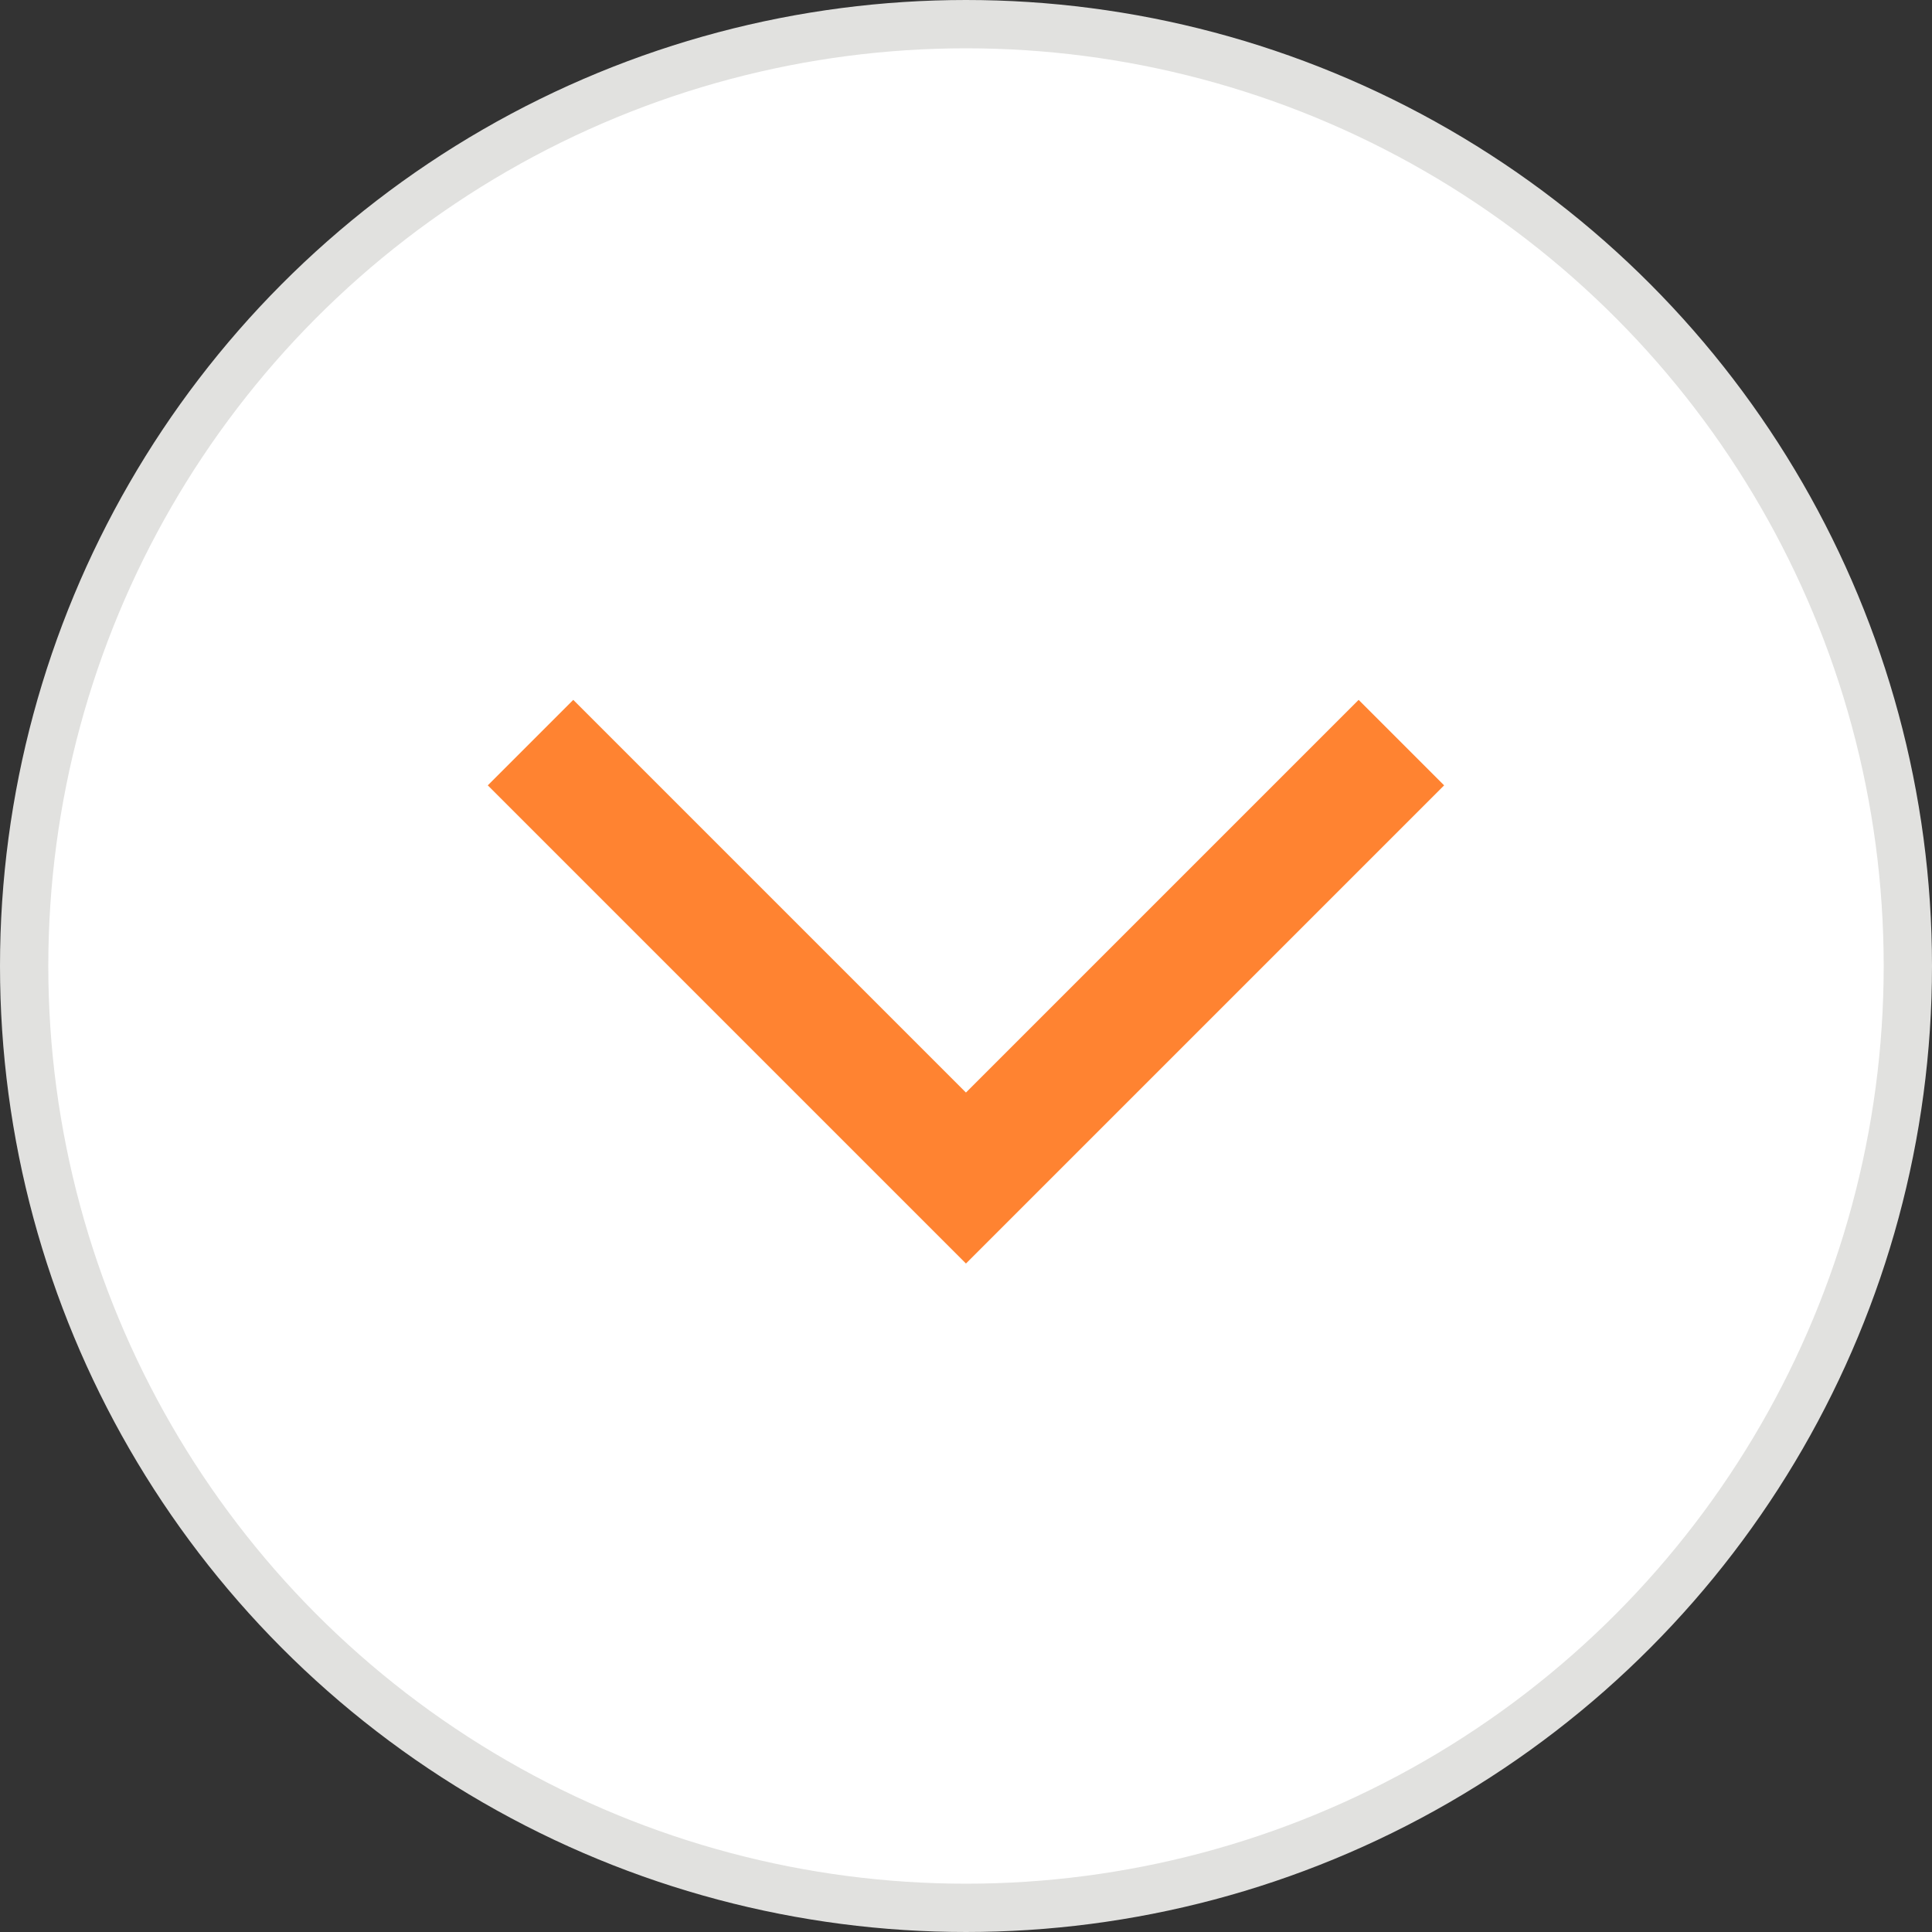
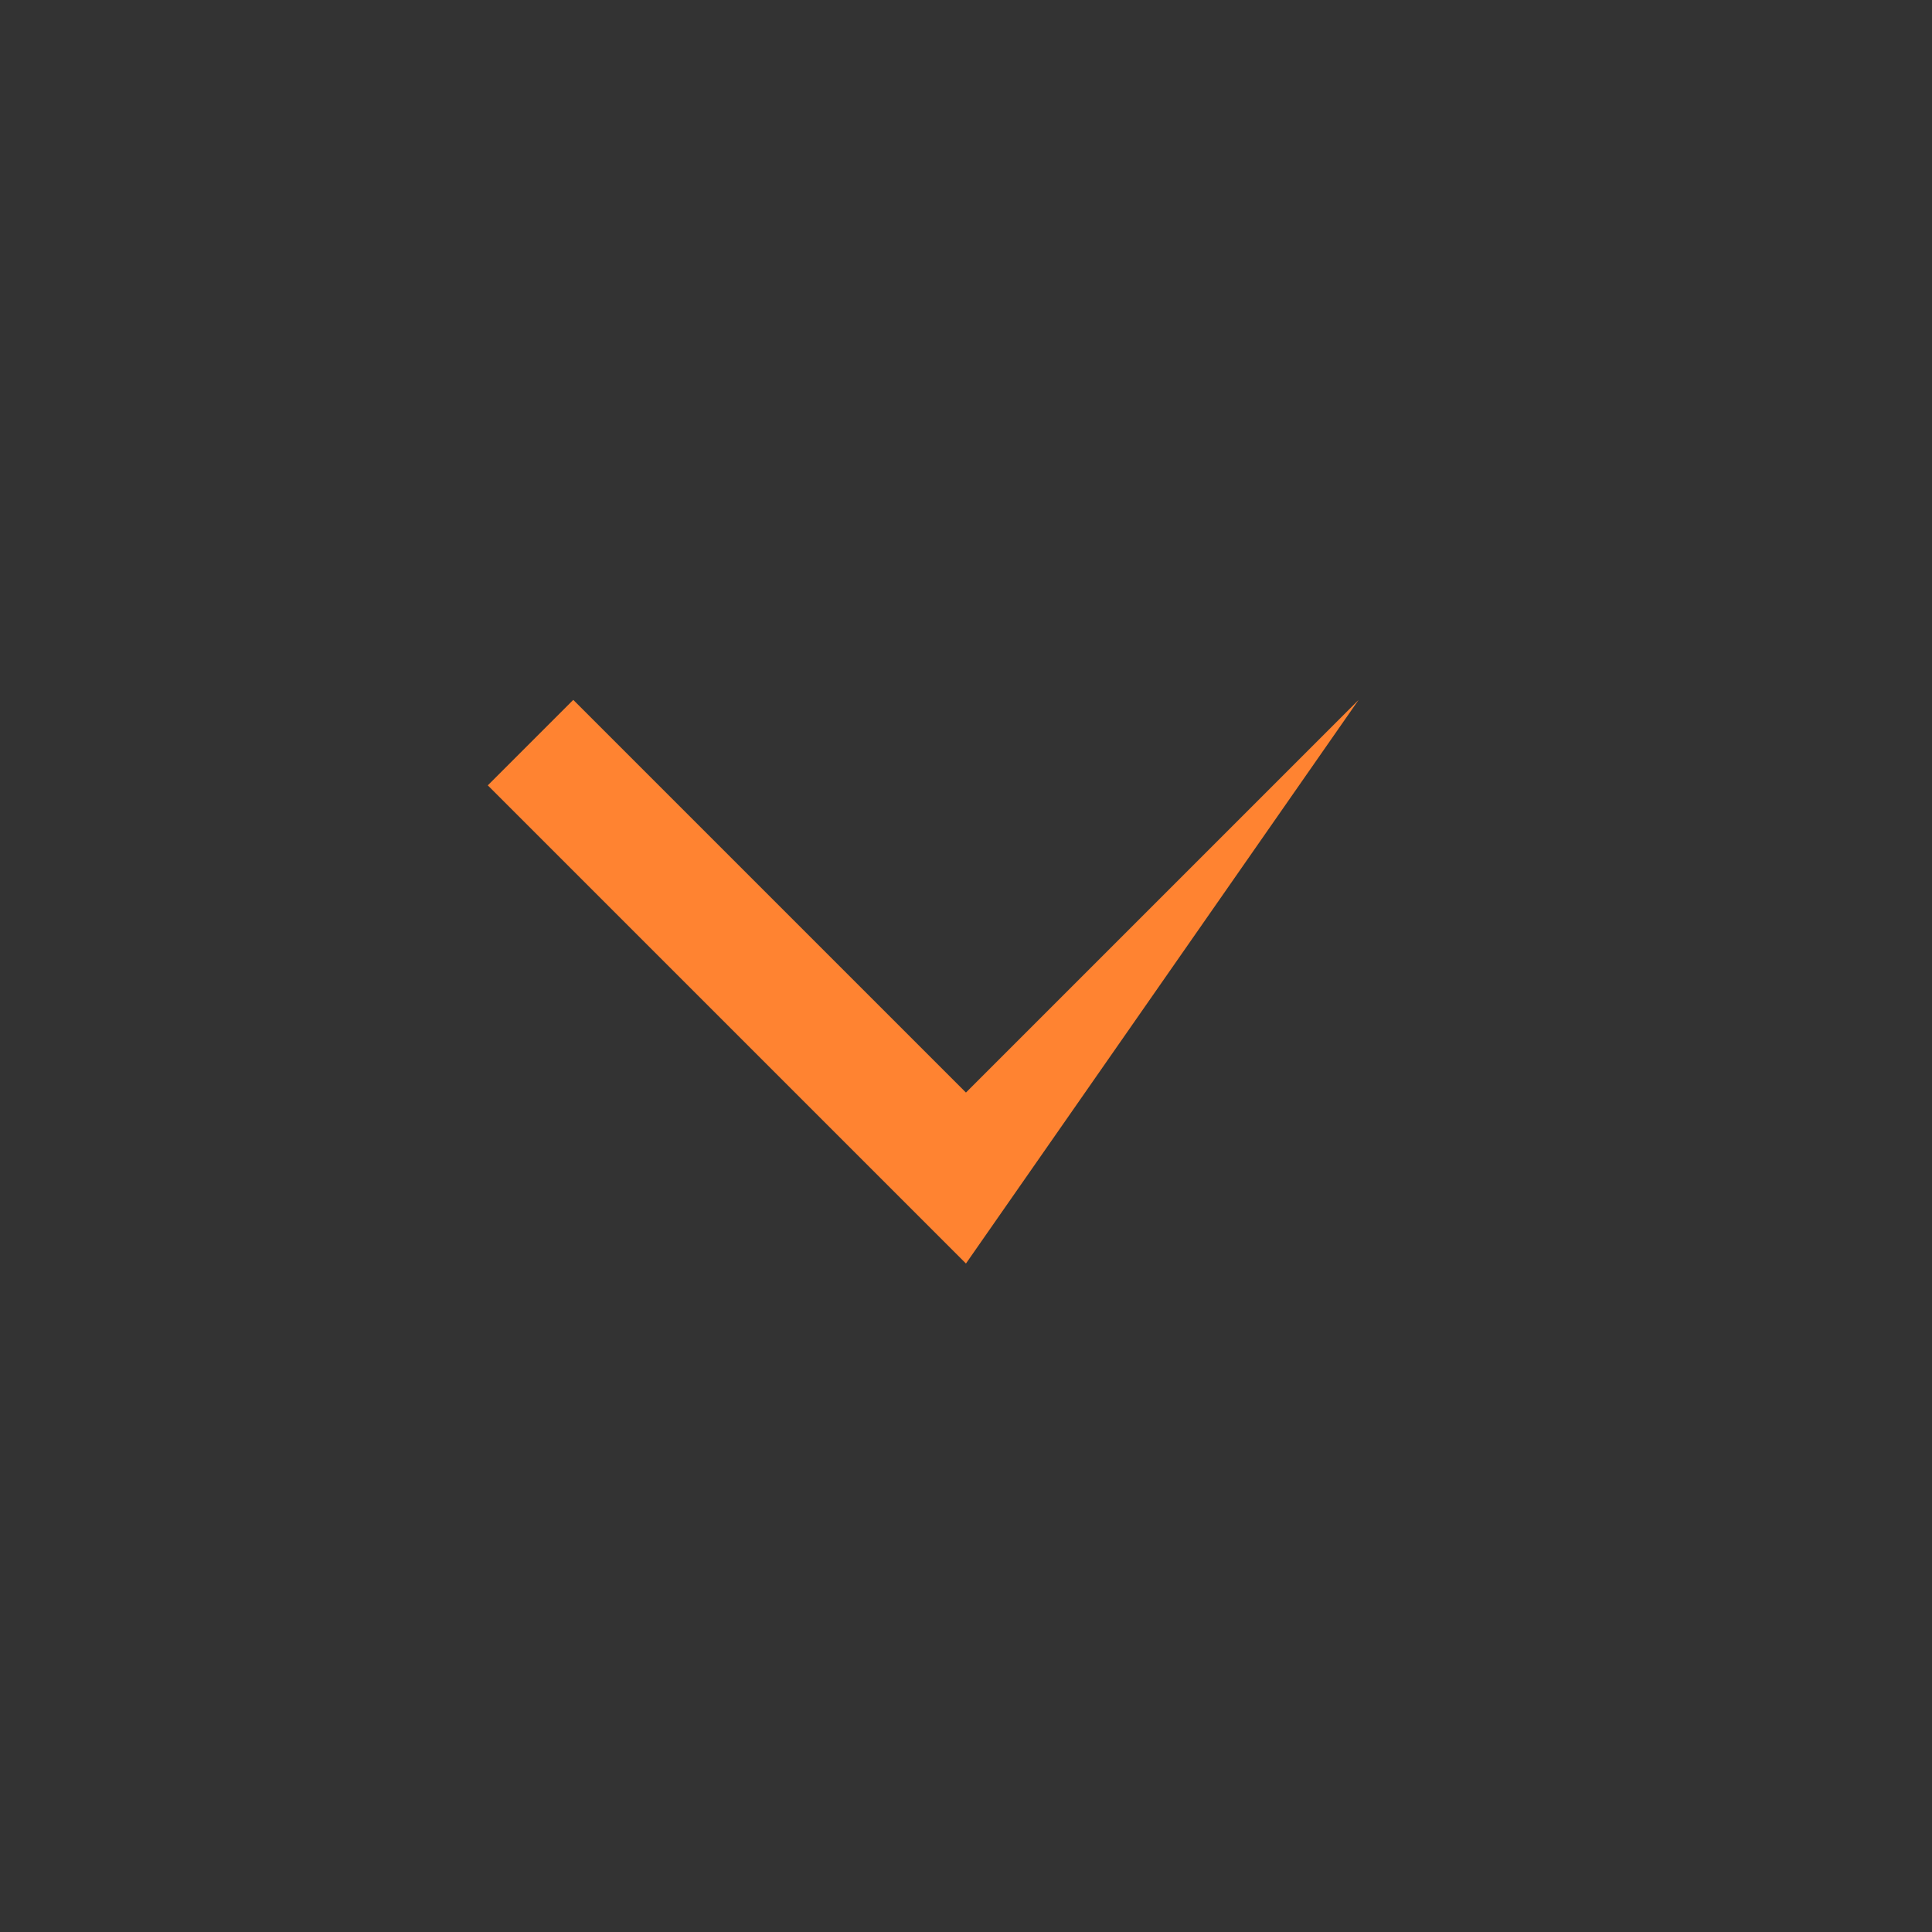
<svg xmlns="http://www.w3.org/2000/svg" width="40" height="40" viewBox="0 0 40 40" fill="none">
  <rect x="0" y="0" width="40" height="40" fill="#333333" stroke="none" />
-   <circle cx="20" cy="20" r="19.5" fill="white" stroke="#E1E1DF" />
-   <path d="M11.869 14.49L10.099 16.26L19.999 26.16L29.899 16.26L28.129 14.49L19.999 22.62L11.869 14.49V14.49Z" fill="#FF8331" />
+   <path d="M11.869 14.49L10.099 16.26L19.999 26.16L28.129 14.49L19.999 22.62L11.869 14.49V14.49Z" fill="#FF8331" />
</svg>